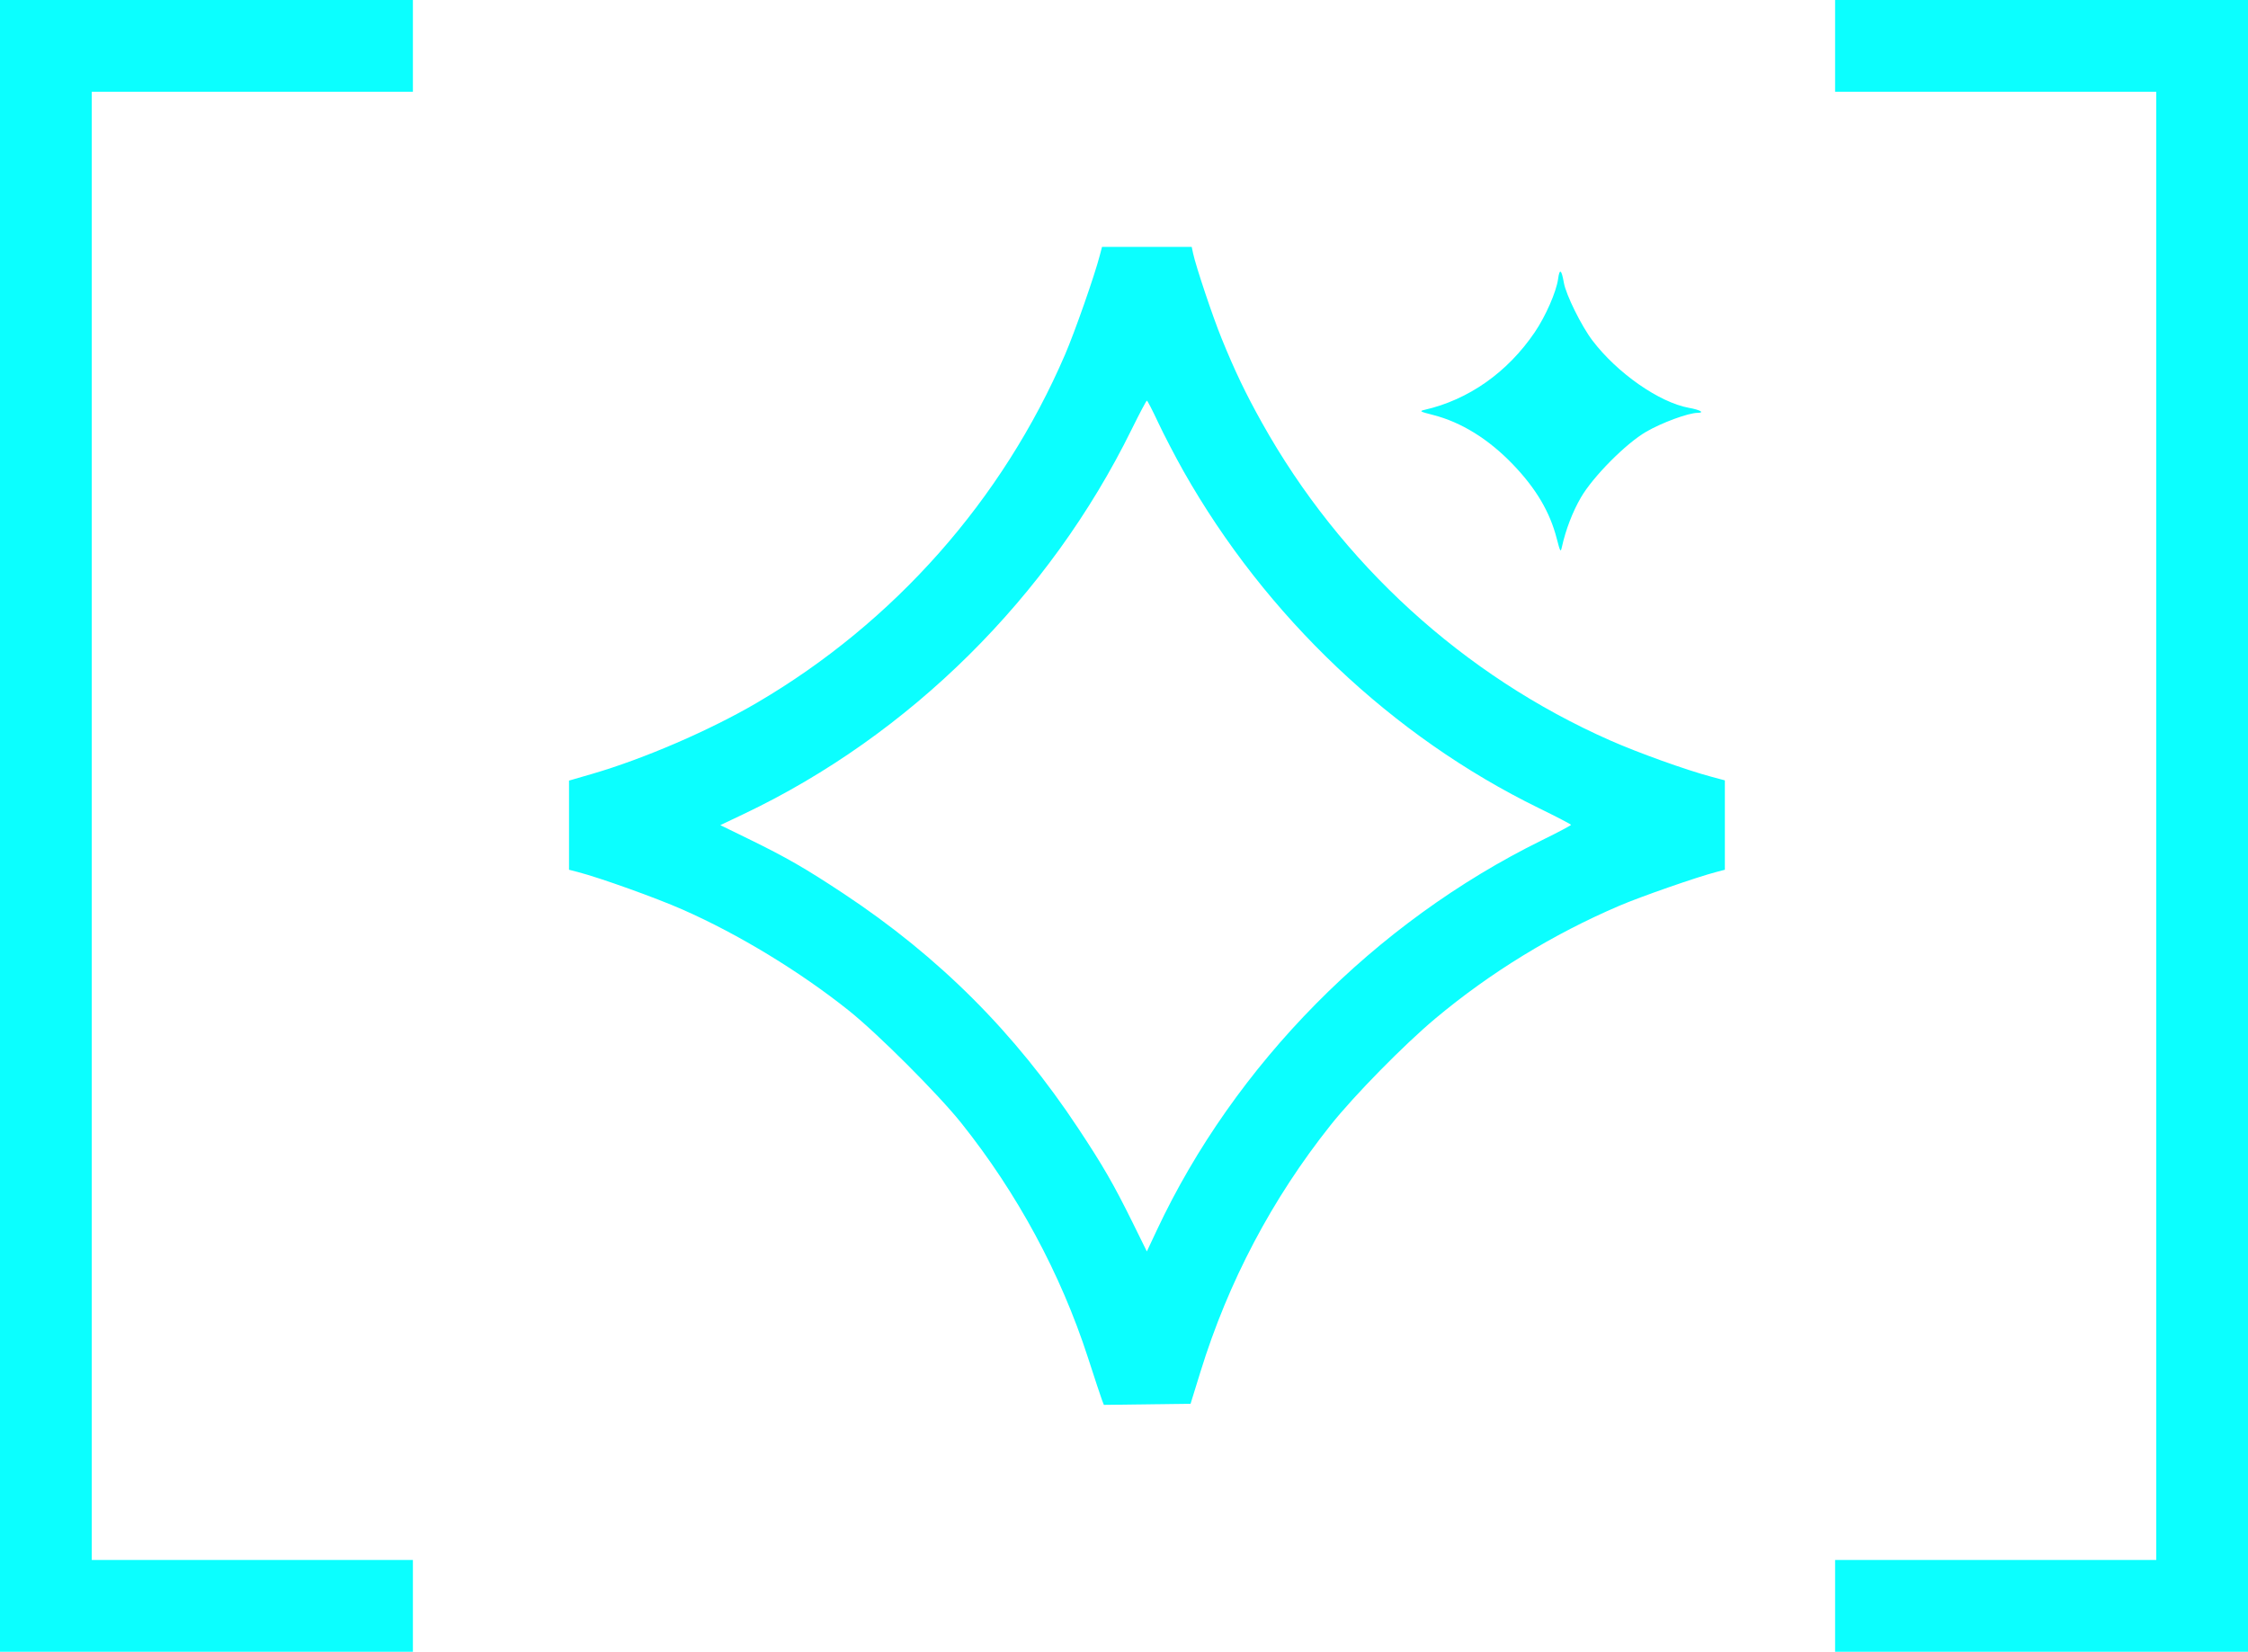
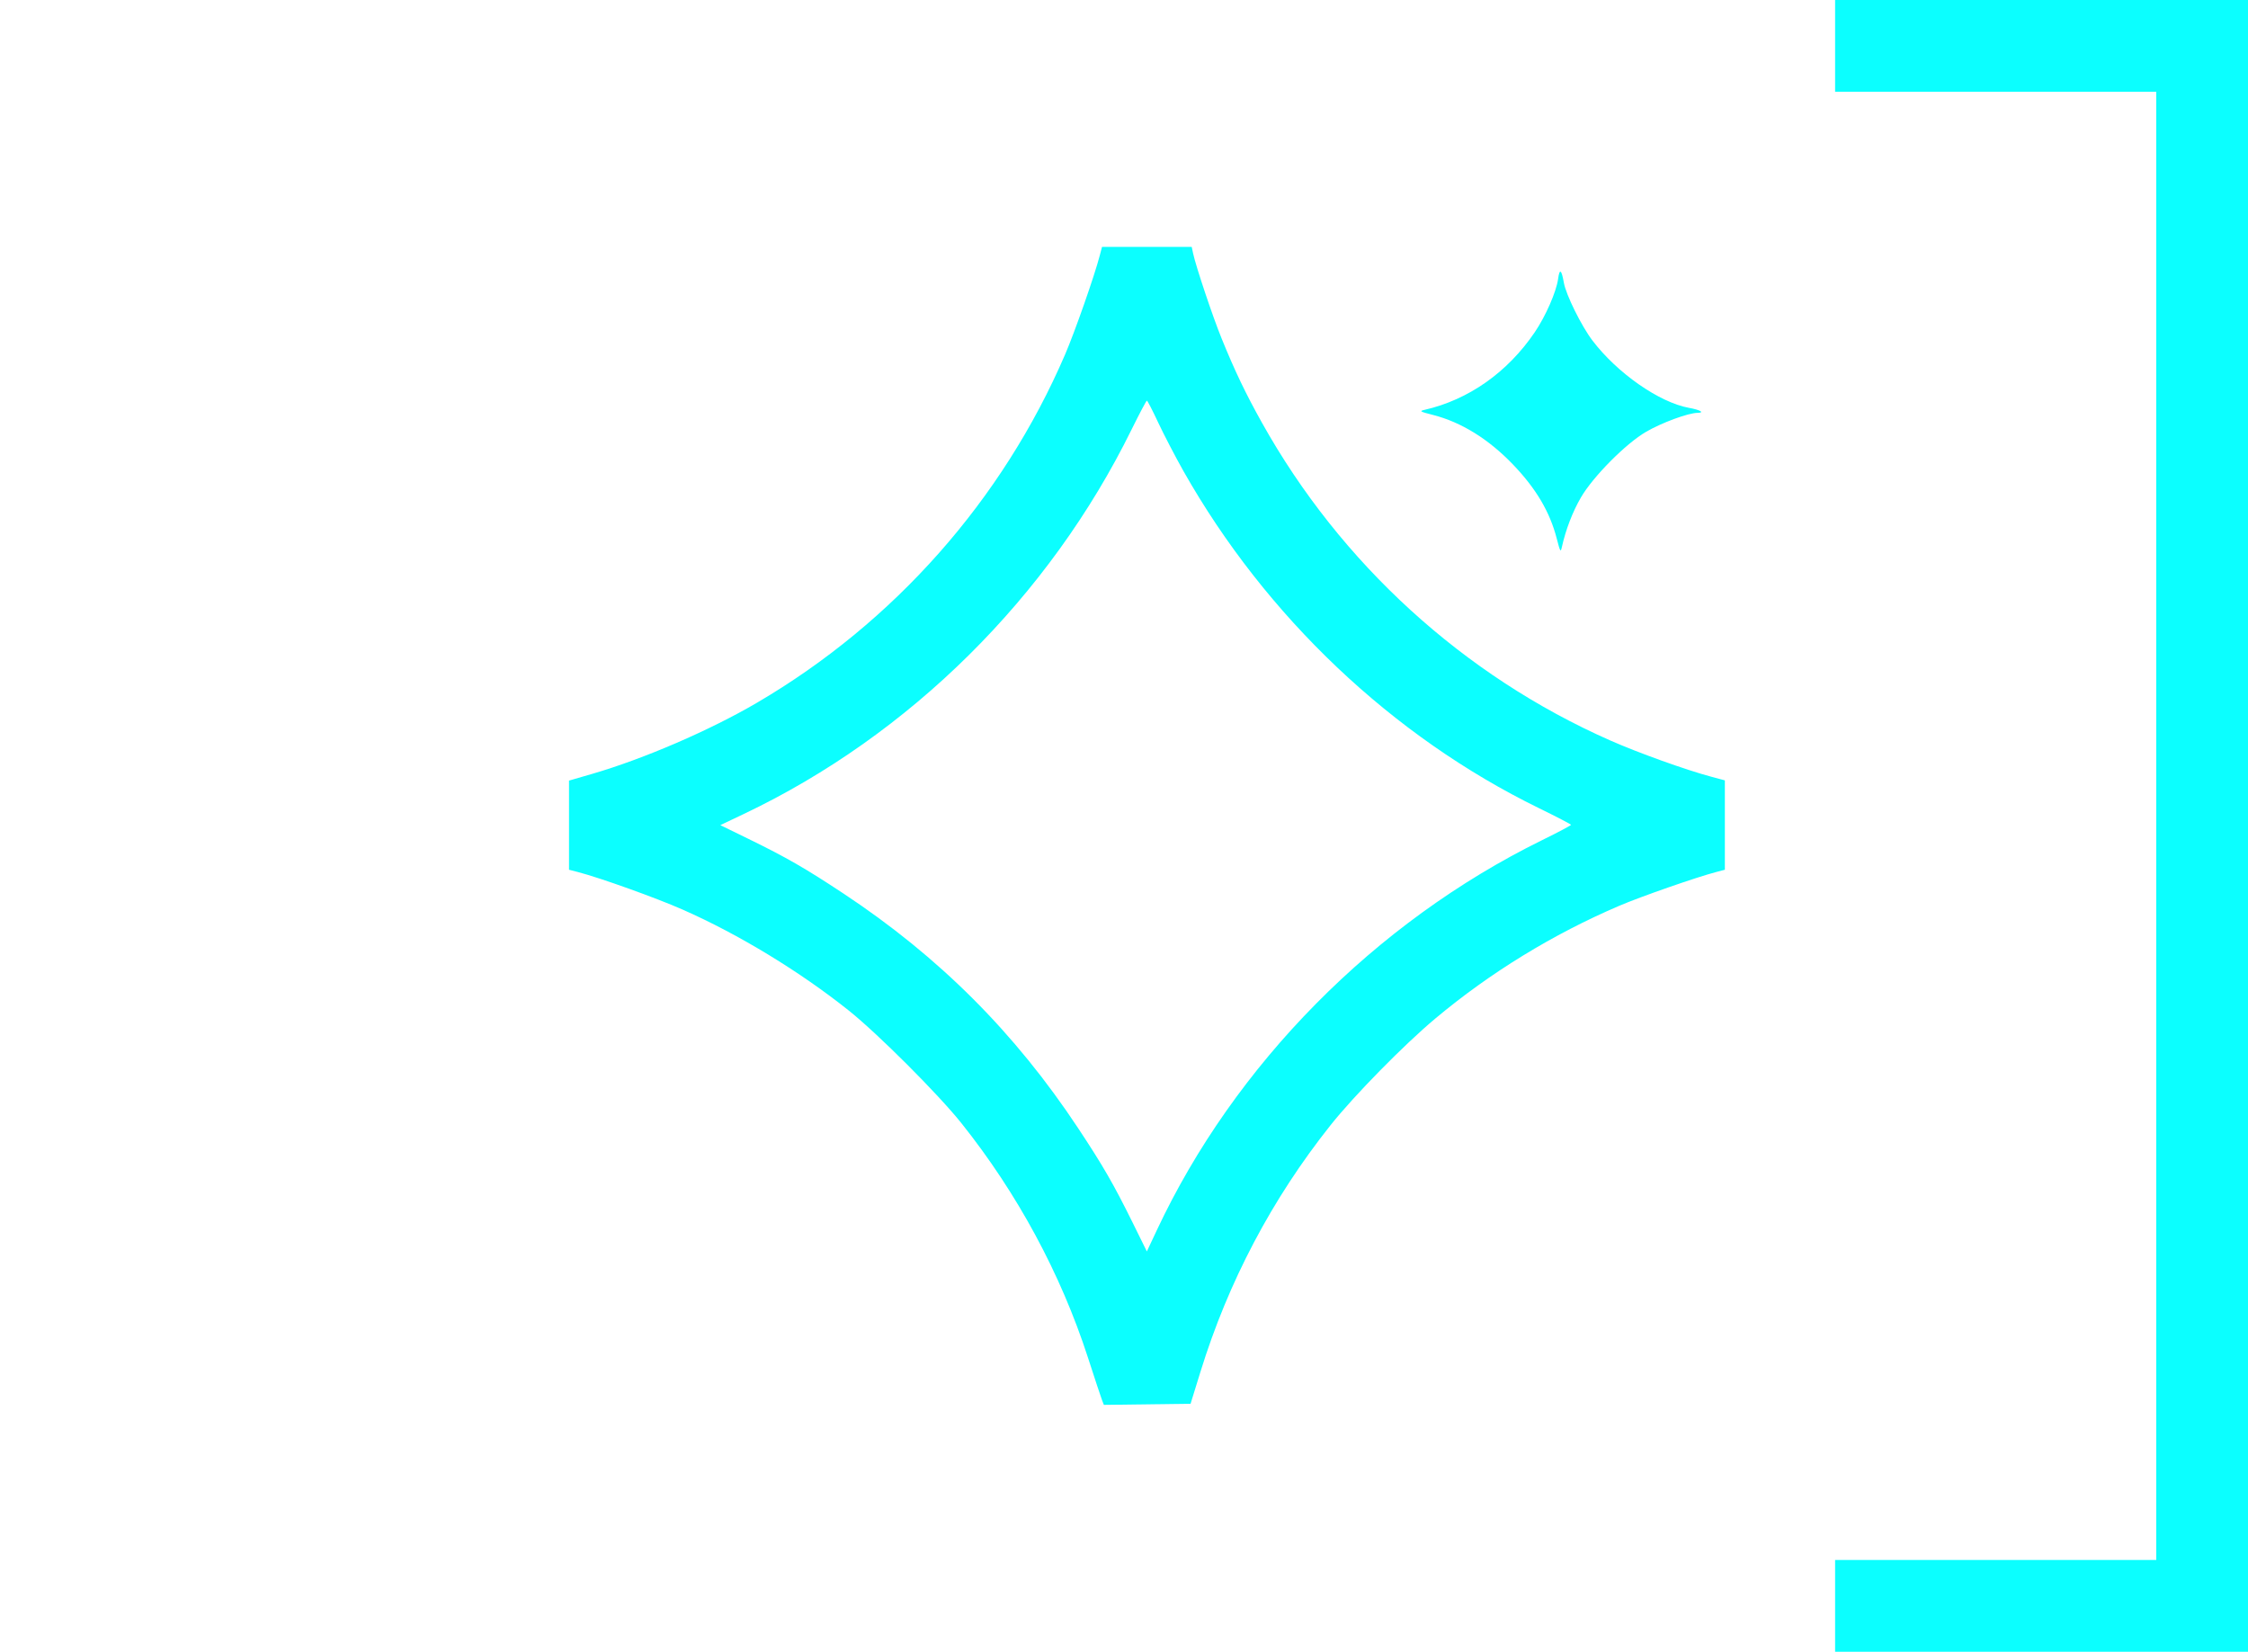
<svg xmlns="http://www.w3.org/2000/svg" width="49" height="36" viewBox="0 0 49 36" fill="none">
  <path fill-rule="evenodd" clip-rule="evenodd" d="M23.971 5.571C23.857 6.01 23.43 7.229 23.216 7.726C21.852 10.895 19.491 13.564 16.5 15.316C15.472 15.918 14.029 16.541 12.903 16.868L12.403 17.013V17.985V18.956L12.593 19.005C13.076 19.13 14.303 19.57 14.883 19.826C16.103 20.364 17.439 21.177 18.5 22.024C19.132 22.528 20.448 23.844 20.953 24.476C22.171 26.001 23.12 27.758 23.713 29.585C23.861 30.042 24 30.462 24.022 30.518L24.061 30.619L25.006 30.607L25.951 30.595L26.165 29.903C26.772 27.936 27.727 26.126 29.004 24.521C29.517 23.876 30.603 22.771 31.282 22.202C32.479 21.2 33.847 20.361 35.297 19.741C35.759 19.543 36.989 19.114 37.407 19.006L37.597 18.956V17.982V17.008L37.295 16.927C36.752 16.782 35.71 16.408 35.096 16.137C31.902 14.727 29.22 12.28 27.508 9.215C27.153 8.58 26.916 8.086 26.627 7.375C26.433 6.899 26.069 5.812 26.007 5.526L25.976 5.381H24.998H24.021L23.971 5.571ZM33.962 6.079C33.924 6.359 33.691 6.891 33.452 7.243C32.859 8.116 32.01 8.713 31.053 8.932C30.931 8.96 30.949 8.971 31.237 9.044C31.853 9.202 32.447 9.57 32.977 10.122C33.483 10.649 33.784 11.159 33.933 11.74C34.007 12.027 34.018 12.045 34.044 11.925C34.128 11.545 34.278 11.155 34.459 10.843C34.724 10.387 35.442 9.664 35.882 9.41C36.225 9.211 36.799 9 37.002 8.998C37.168 8.996 37.06 8.933 36.815 8.889C36.168 8.772 35.248 8.13 34.709 7.419C34.47 7.104 34.134 6.424 34.088 6.163C34.037 5.871 33.994 5.843 33.962 6.079ZM25.246 9.211C25.369 9.473 25.617 9.95 25.798 10.271C27.591 13.438 30.346 16.05 33.541 17.612C33.926 17.8 34.243 17.965 34.244 17.977C34.246 17.989 33.961 18.14 33.611 18.312C29.968 20.104 26.912 23.198 25.215 26.813L24.998 27.275L24.687 26.644C24.27 25.802 24.045 25.411 23.5 24.588C22.122 22.506 20.471 20.855 18.389 19.477C17.558 18.927 17.139 18.686 16.32 18.286L15.701 17.984L16.21 17.742C19.83 16.021 22.869 13.01 24.664 9.364C24.836 9.016 24.986 8.731 24.999 8.732C25.012 8.732 25.123 8.948 25.246 9.211Z" fill="#0BFFFF" />
  <path d="M40 1H48V35H40" stroke="#0BFFFF" stroke-width="2" />
-   <path d="M9 1H1V35H9" stroke="#0BFFFF" stroke-width="2" />
</svg>